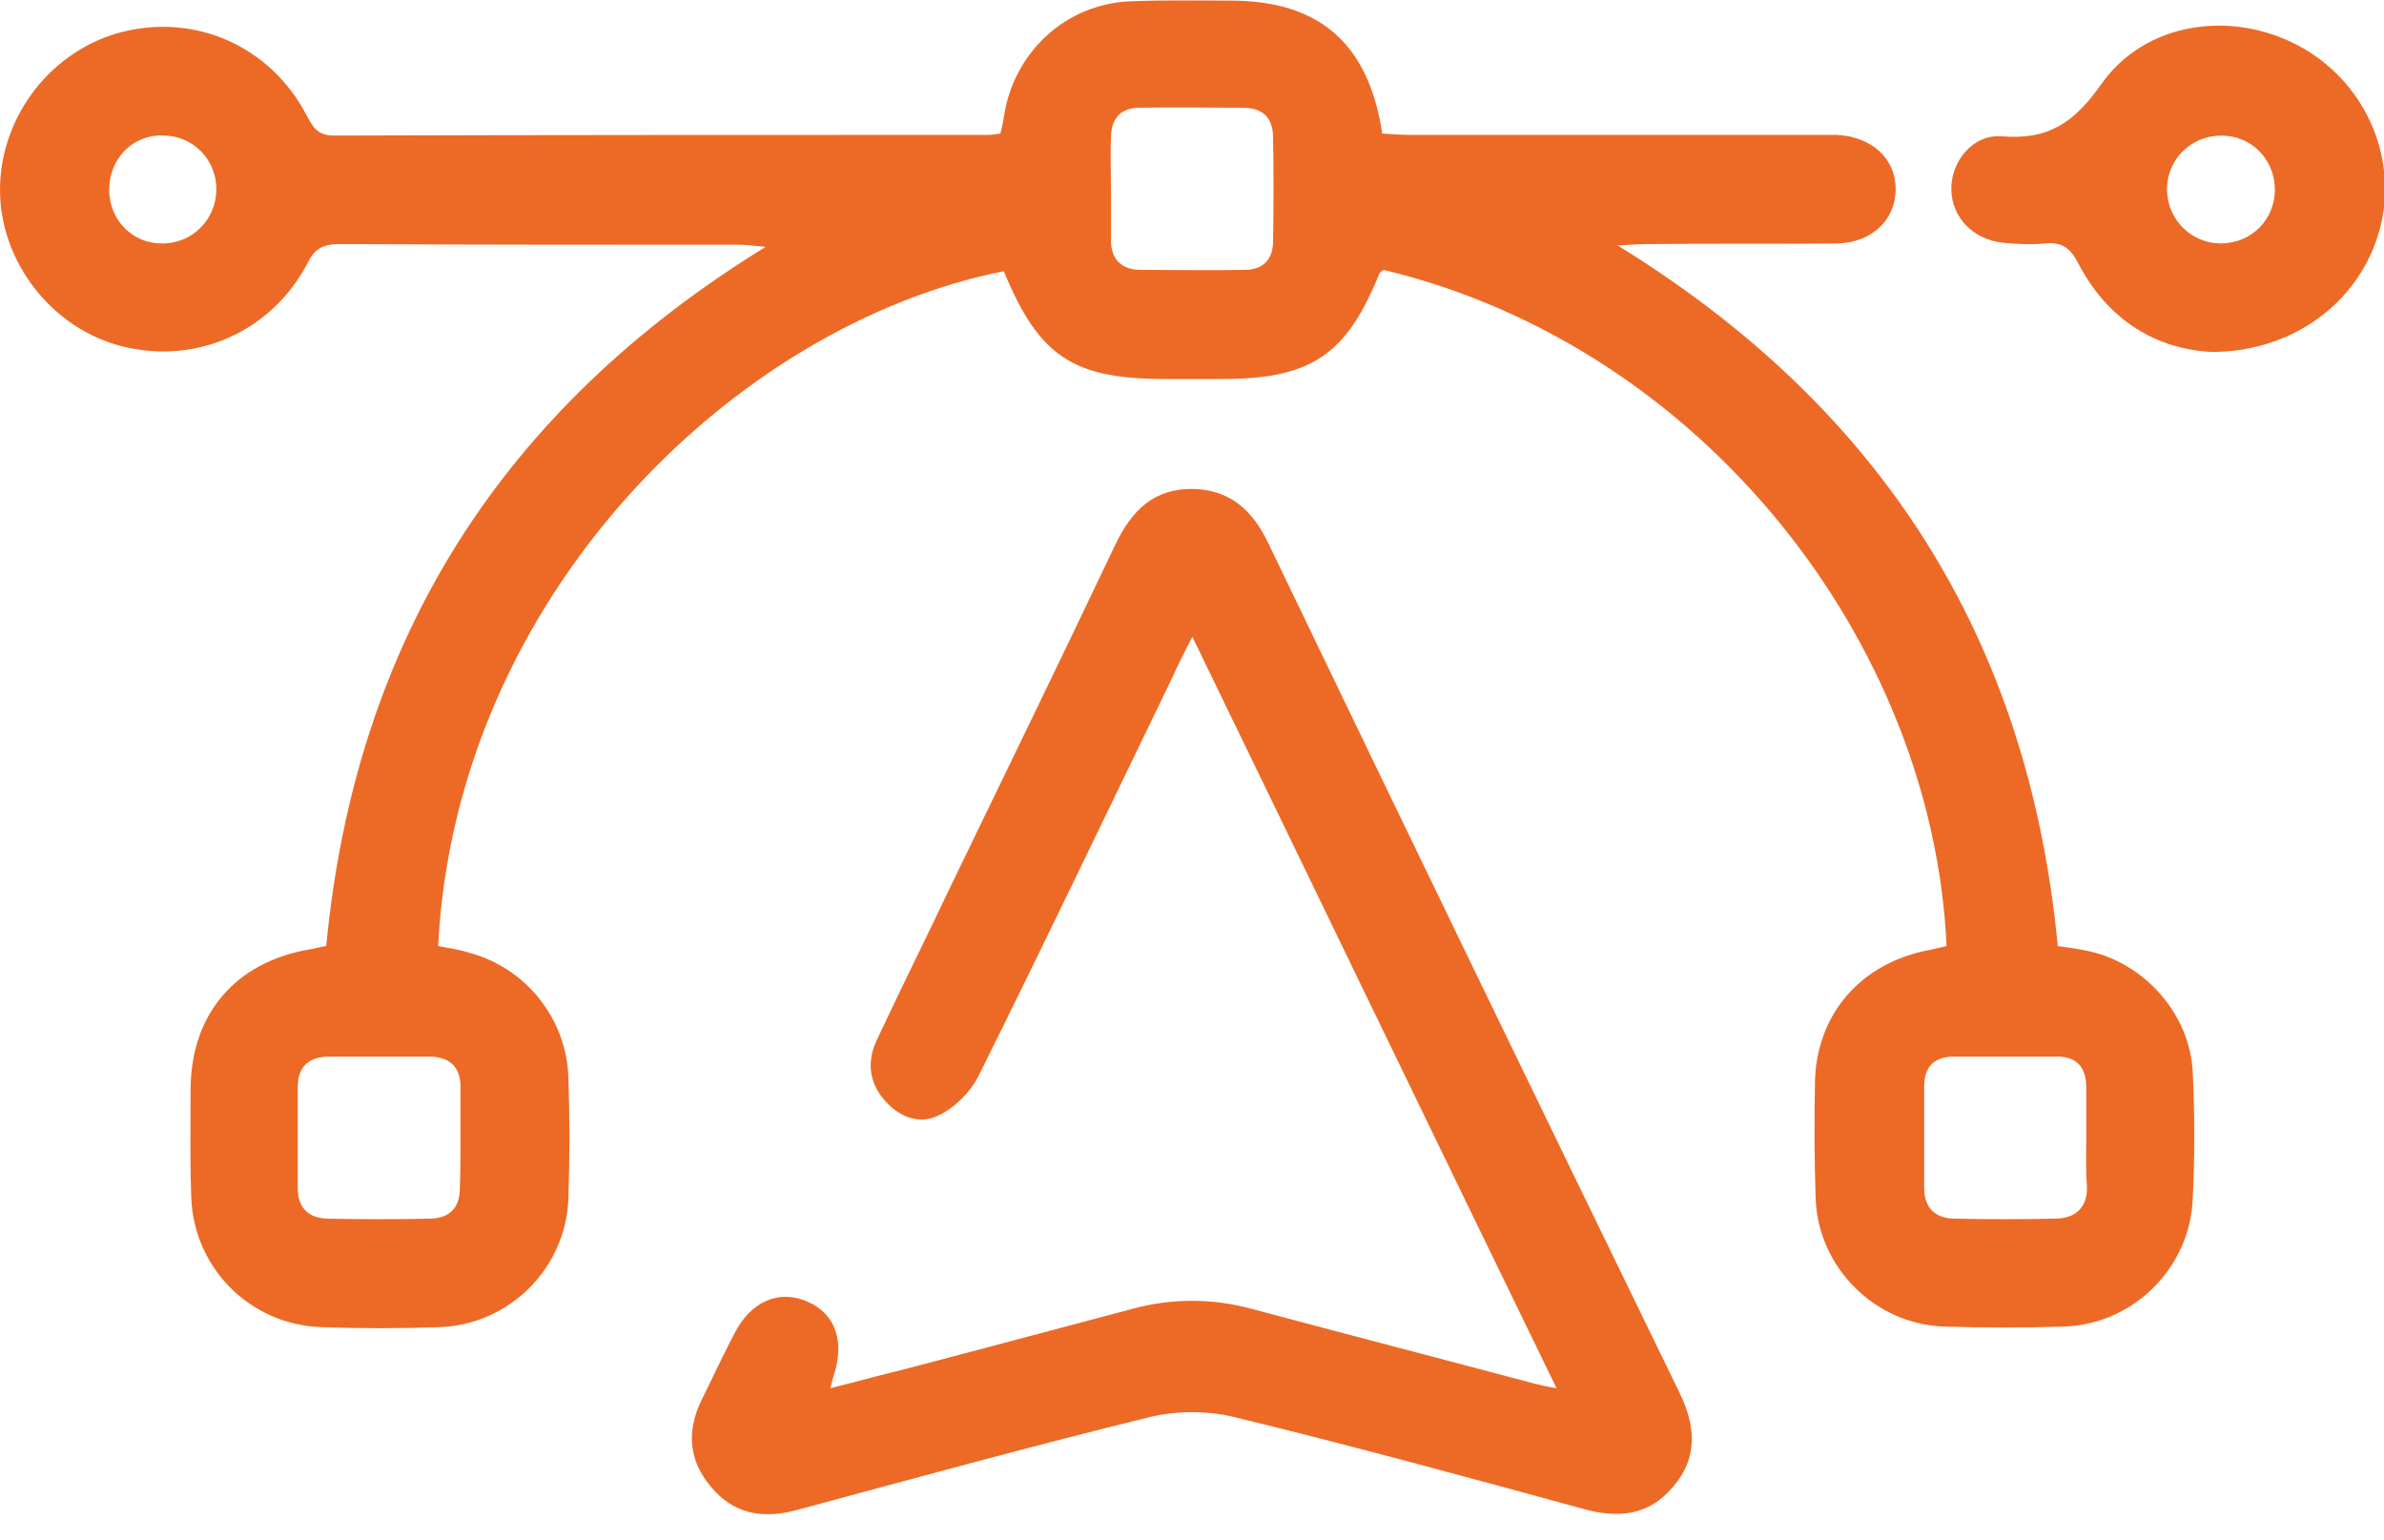
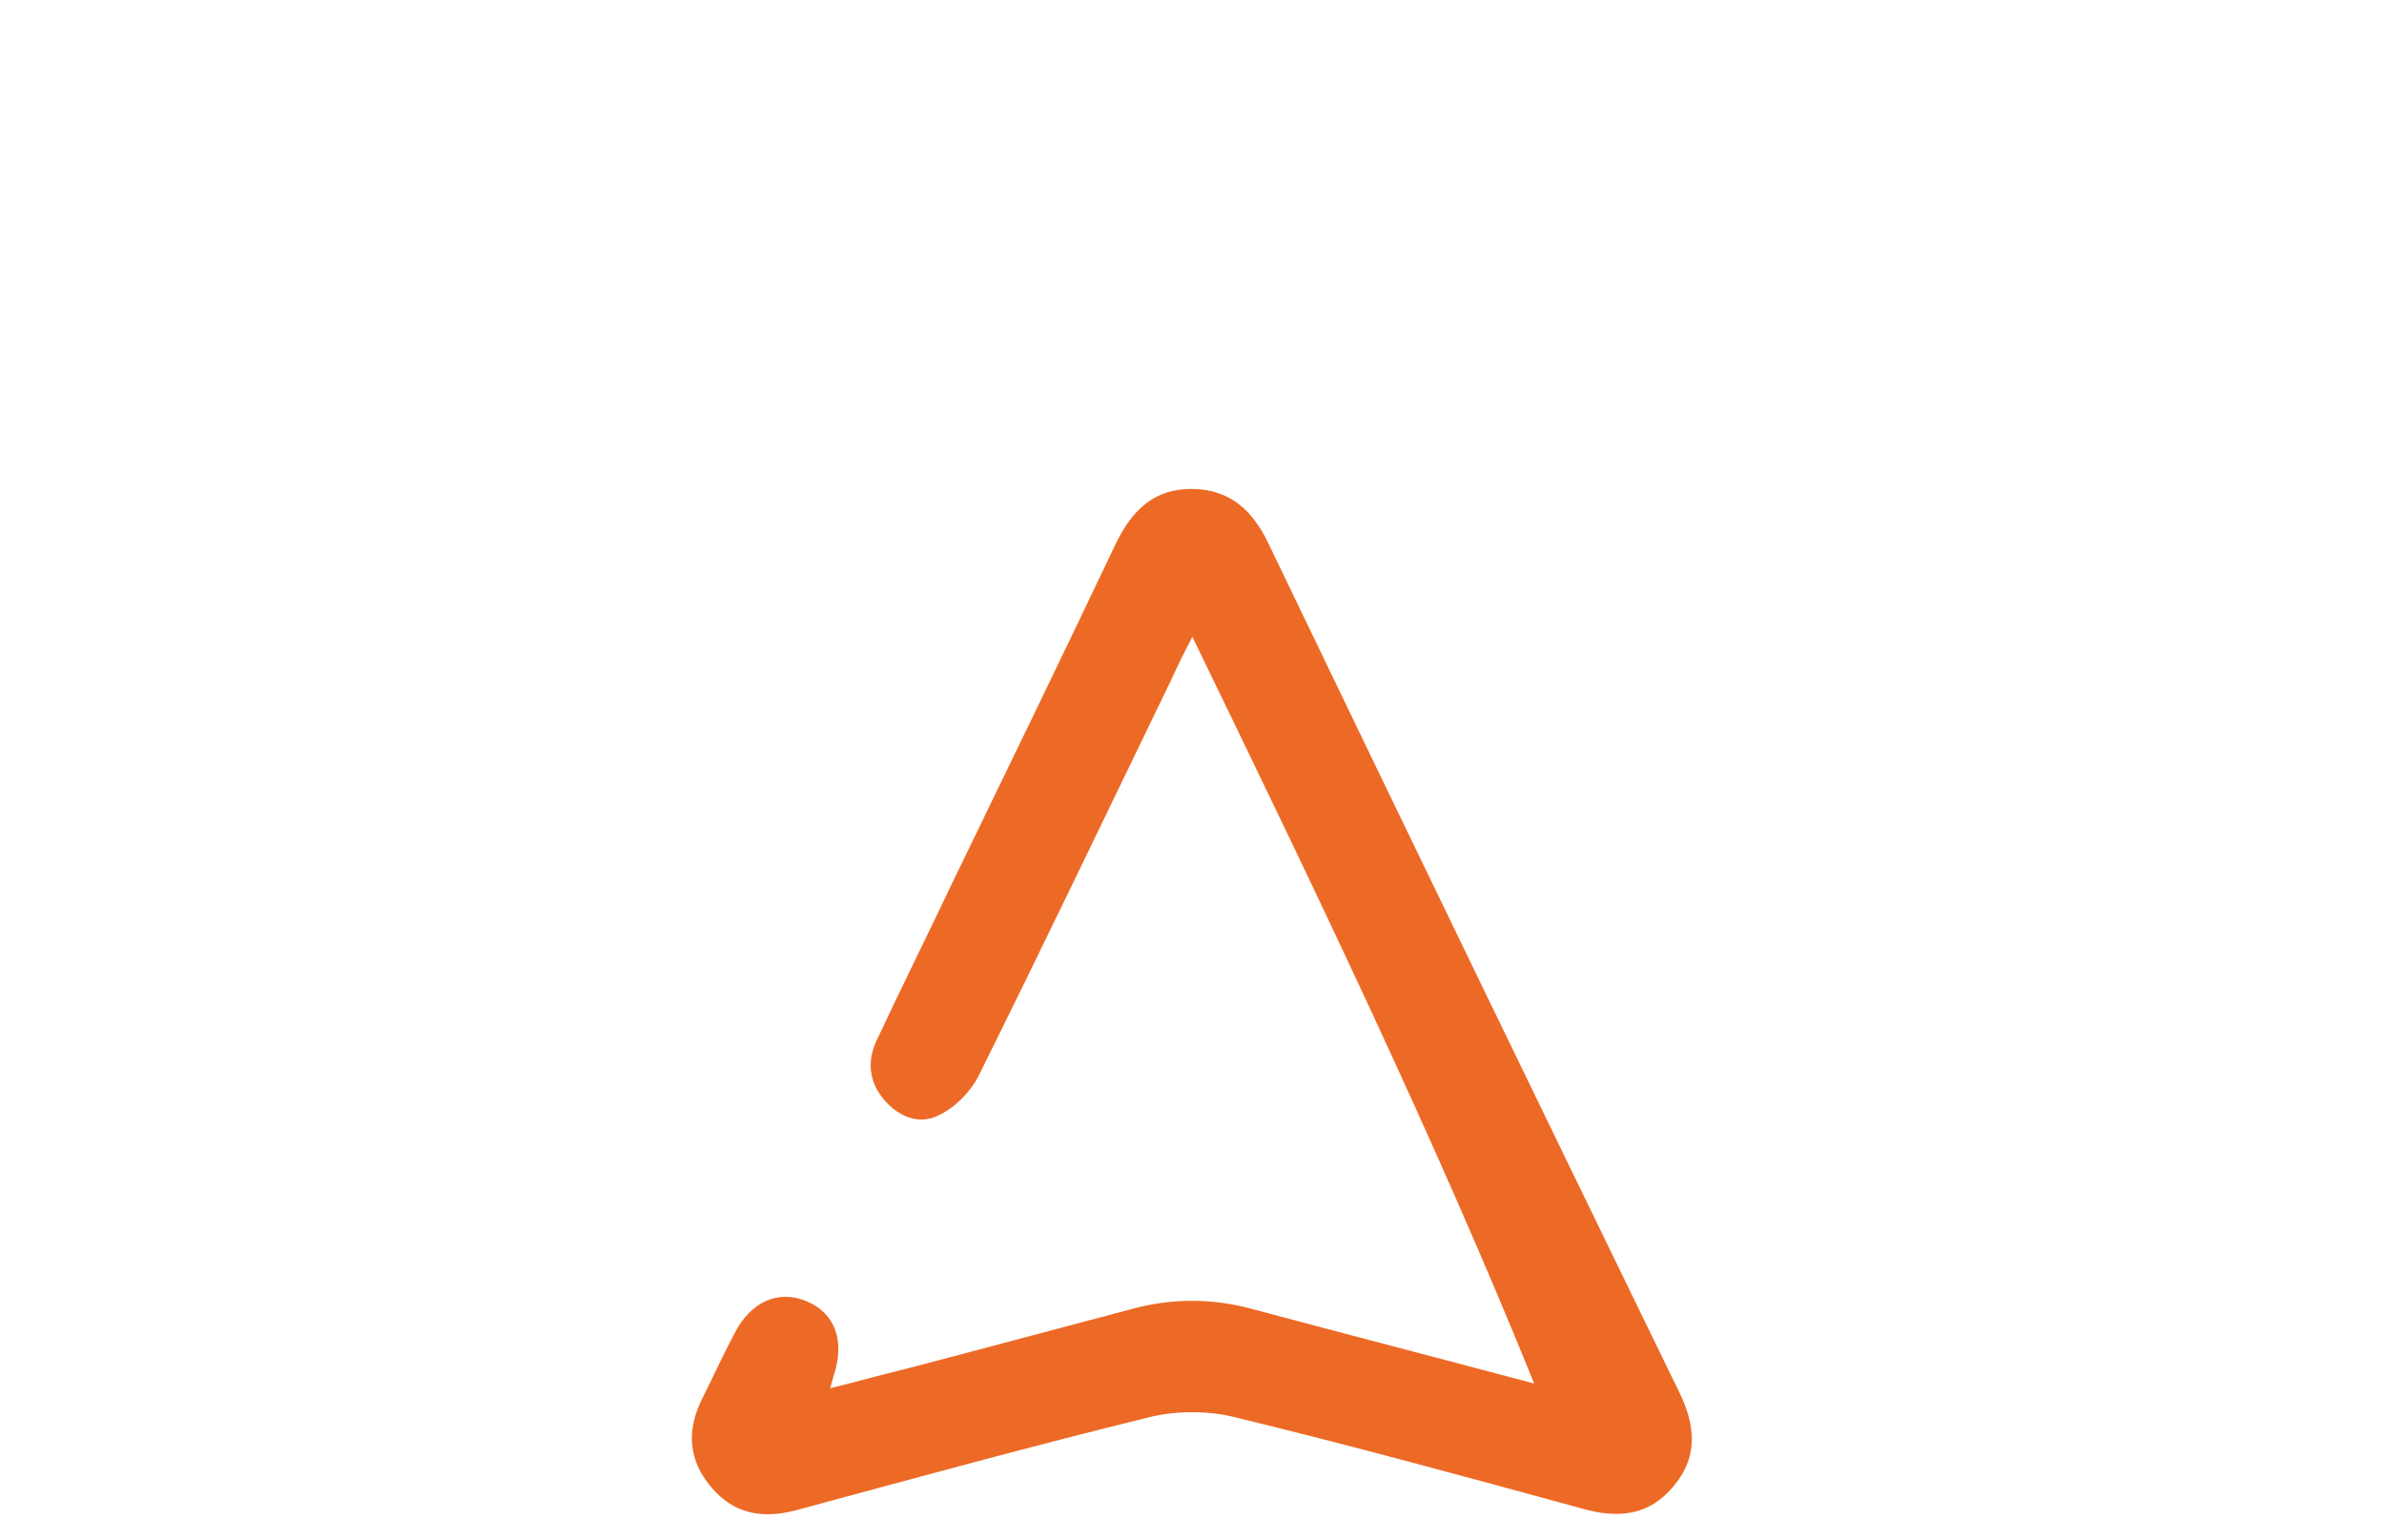
<svg xmlns="http://www.w3.org/2000/svg" width="65" height="42" viewBox="0 0 65 42" fill="none">
-   <path d="M53.073 25.794C52.703 17.528 46.434 9.447 37.724 7.358C37.687 7.395 37.632 7.413 37.613 7.45C36.707 9.688 35.746 10.335 33.305 10.335C32.805 10.335 32.288 10.335 31.788 10.335C29.255 10.335 28.33 9.725 27.369 7.395C20.009 8.856 12.427 16.29 11.946 25.794C12.223 25.85 12.519 25.887 12.797 25.979C14.332 26.386 15.441 27.773 15.497 29.363C15.534 30.473 15.534 31.582 15.497 32.692C15.423 34.597 13.869 36.132 11.965 36.187C10.911 36.224 9.838 36.224 8.784 36.187C6.842 36.132 5.289 34.597 5.215 32.655C5.178 31.657 5.196 30.676 5.196 29.678C5.215 27.644 6.417 26.238 8.433 25.887C8.581 25.868 8.747 25.813 8.895 25.794C9.69 17.473 13.666 11.167 20.878 6.729C20.582 6.711 20.397 6.674 20.194 6.674C16.551 6.674 12.908 6.674 9.265 6.655C8.821 6.655 8.581 6.766 8.377 7.191C7.397 9.041 5.363 9.947 3.347 9.447C1.406 8.967 -0.018 7.117 0 5.139C0.019 3.142 1.424 1.348 3.347 0.867C5.363 0.368 7.379 1.274 8.359 3.142C8.525 3.456 8.655 3.696 9.098 3.696C15.053 3.678 21.007 3.678 26.962 3.678C27.054 3.678 27.147 3.659 27.276 3.641C27.313 3.493 27.35 3.345 27.369 3.197C27.628 1.422 29.07 0.09 30.845 0.035C31.751 -0.002 32.639 0.016 33.545 0.016C35.968 0.016 37.317 1.181 37.687 3.641C37.946 3.659 38.205 3.678 38.464 3.678C42.162 3.678 45.842 3.678 49.541 3.678C49.726 3.678 49.911 3.678 50.096 3.678C51.039 3.733 51.686 4.325 51.686 5.157C51.686 5.989 51.039 6.618 50.096 6.637C48.357 6.655 46.637 6.637 44.899 6.655C44.677 6.655 44.474 6.674 44.104 6.692C51.316 11.13 55.31 17.436 56.105 25.794C56.364 25.831 56.642 25.868 56.901 25.924C58.454 26.238 59.711 27.644 59.785 29.234C59.841 30.381 59.841 31.546 59.785 32.692C59.711 34.56 58.177 36.095 56.309 36.169C55.199 36.206 54.09 36.206 52.98 36.169C51.113 36.095 49.578 34.56 49.504 32.692C49.467 31.638 49.467 30.565 49.485 29.511C49.522 27.644 50.743 26.257 52.592 25.905C52.758 25.868 52.925 25.831 53.073 25.794ZM12.556 31.009C12.556 30.565 12.556 30.14 12.556 29.696C12.575 29.105 12.279 28.809 11.687 28.809C10.781 28.809 9.893 28.809 8.987 28.809C8.433 28.809 8.118 29.068 8.118 29.641C8.118 30.565 8.118 31.471 8.118 32.396C8.118 32.932 8.414 33.21 8.913 33.228C9.857 33.247 10.8 33.247 11.743 33.228C12.261 33.21 12.538 32.932 12.538 32.396C12.556 31.915 12.556 31.471 12.556 31.009ZM56.882 31.028C56.882 30.565 56.882 30.103 56.882 29.641C56.882 29.068 56.586 28.79 56.032 28.809C55.107 28.809 54.201 28.809 53.276 28.809C52.74 28.809 52.462 29.086 52.462 29.622C52.462 30.547 52.462 31.453 52.462 32.378C52.462 32.951 52.777 33.228 53.313 33.228C54.201 33.247 55.107 33.247 56.013 33.228C56.586 33.228 56.919 32.932 56.901 32.341C56.864 31.897 56.882 31.453 56.882 31.028ZM30.29 5.102C30.29 5.582 30.29 6.063 30.29 6.544C30.29 7.08 30.586 7.358 31.104 7.358C32.047 7.358 32.99 7.376 33.933 7.358C34.433 7.358 34.71 7.08 34.71 6.581C34.728 5.638 34.728 4.695 34.71 3.752C34.71 3.215 34.433 2.938 33.896 2.938C32.953 2.938 32.01 2.92 31.067 2.938C30.568 2.938 30.309 3.215 30.29 3.715C30.272 4.196 30.29 4.658 30.29 5.102ZM2.977 5.176C2.977 5.989 3.606 6.637 4.401 6.637C5.233 6.655 5.899 5.989 5.899 5.157C5.899 4.344 5.252 3.696 4.457 3.696C3.625 3.659 2.977 4.325 2.977 5.176Z" fill="#EC6A26" />
-   <path d="M32.51 17.364C32.269 17.826 32.103 18.159 31.955 18.492C30.198 22.116 28.46 25.759 26.666 29.365C26.444 29.791 26.019 30.216 25.575 30.419C25.039 30.678 24.484 30.438 24.096 29.975C23.689 29.495 23.634 28.921 23.911 28.348C24.577 26.924 25.279 25.519 25.945 24.113C27.443 21.025 28.941 17.937 30.42 14.83C30.864 13.906 31.474 13.314 32.528 13.332C33.545 13.351 34.156 13.924 34.581 14.812C38.298 22.542 42.033 30.253 45.787 37.964C46.231 38.87 46.305 39.739 45.621 40.534C44.955 41.33 44.123 41.404 43.18 41.145C39.999 40.276 36.818 39.406 33.619 38.63C32.916 38.463 32.103 38.463 31.382 38.63C28.145 39.425 24.909 40.312 21.692 41.182C20.767 41.422 19.991 41.274 19.38 40.534C18.77 39.813 18.715 39 19.14 38.149C19.436 37.557 19.713 36.947 20.027 36.355C20.471 35.486 21.23 35.153 22.006 35.486C22.783 35.819 23.042 36.577 22.727 37.52C22.709 37.594 22.69 37.65 22.635 37.853C23.375 37.668 24.04 37.483 24.724 37.317C26.777 36.781 28.83 36.226 30.864 35.69C31.955 35.394 33.046 35.394 34.137 35.69C36.689 36.374 39.259 37.039 41.83 37.724C41.978 37.761 42.126 37.798 42.44 37.853C39.111 31.011 35.857 24.261 32.51 17.364Z" fill="#EC6A26" />
-   <path d="M60.304 9.596C58.806 9.522 57.475 8.746 56.661 7.174C56.439 6.748 56.217 6.6 55.773 6.637C55.385 6.674 54.997 6.656 54.608 6.619C53.795 6.527 53.222 5.935 53.203 5.177C53.185 4.418 53.776 3.66 54.572 3.716C55.866 3.827 56.569 3.327 57.308 2.273C58.492 0.609 60.803 0.276 62.616 1.219C64.446 2.162 65.408 4.252 64.89 6.231C64.372 8.191 62.56 9.596 60.304 9.596ZM62.024 5.14C62.005 4.326 61.377 3.697 60.563 3.697C59.731 3.697 59.065 4.363 59.084 5.195C59.102 5.99 59.749 6.637 60.544 6.637C61.395 6.637 62.042 5.972 62.024 5.14Z" fill="#EC6A26" />
+   <path d="M32.51 17.364C32.269 17.826 32.103 18.159 31.955 18.492C30.198 22.116 28.46 25.759 26.666 29.365C26.444 29.791 26.019 30.216 25.575 30.419C25.039 30.678 24.484 30.438 24.096 29.975C23.689 29.495 23.634 28.921 23.911 28.348C24.577 26.924 25.279 25.519 25.945 24.113C27.443 21.025 28.941 17.937 30.42 14.83C30.864 13.906 31.474 13.314 32.528 13.332C33.545 13.351 34.156 13.924 34.581 14.812C38.298 22.542 42.033 30.253 45.787 37.964C46.231 38.87 46.305 39.739 45.621 40.534C44.955 41.33 44.123 41.404 43.18 41.145C39.999 40.276 36.818 39.406 33.619 38.63C32.916 38.463 32.103 38.463 31.382 38.63C28.145 39.425 24.909 40.312 21.692 41.182C20.767 41.422 19.991 41.274 19.38 40.534C18.77 39.813 18.715 39 19.14 38.149C19.436 37.557 19.713 36.947 20.027 36.355C20.471 35.486 21.23 35.153 22.006 35.486C22.783 35.819 23.042 36.577 22.727 37.52C22.709 37.594 22.69 37.65 22.635 37.853C23.375 37.668 24.04 37.483 24.724 37.317C26.777 36.781 28.83 36.226 30.864 35.69C31.955 35.394 33.046 35.394 34.137 35.69C36.689 36.374 39.259 37.039 41.83 37.724C39.111 31.011 35.857 24.261 32.51 17.364Z" fill="#EC6A26" />
</svg>